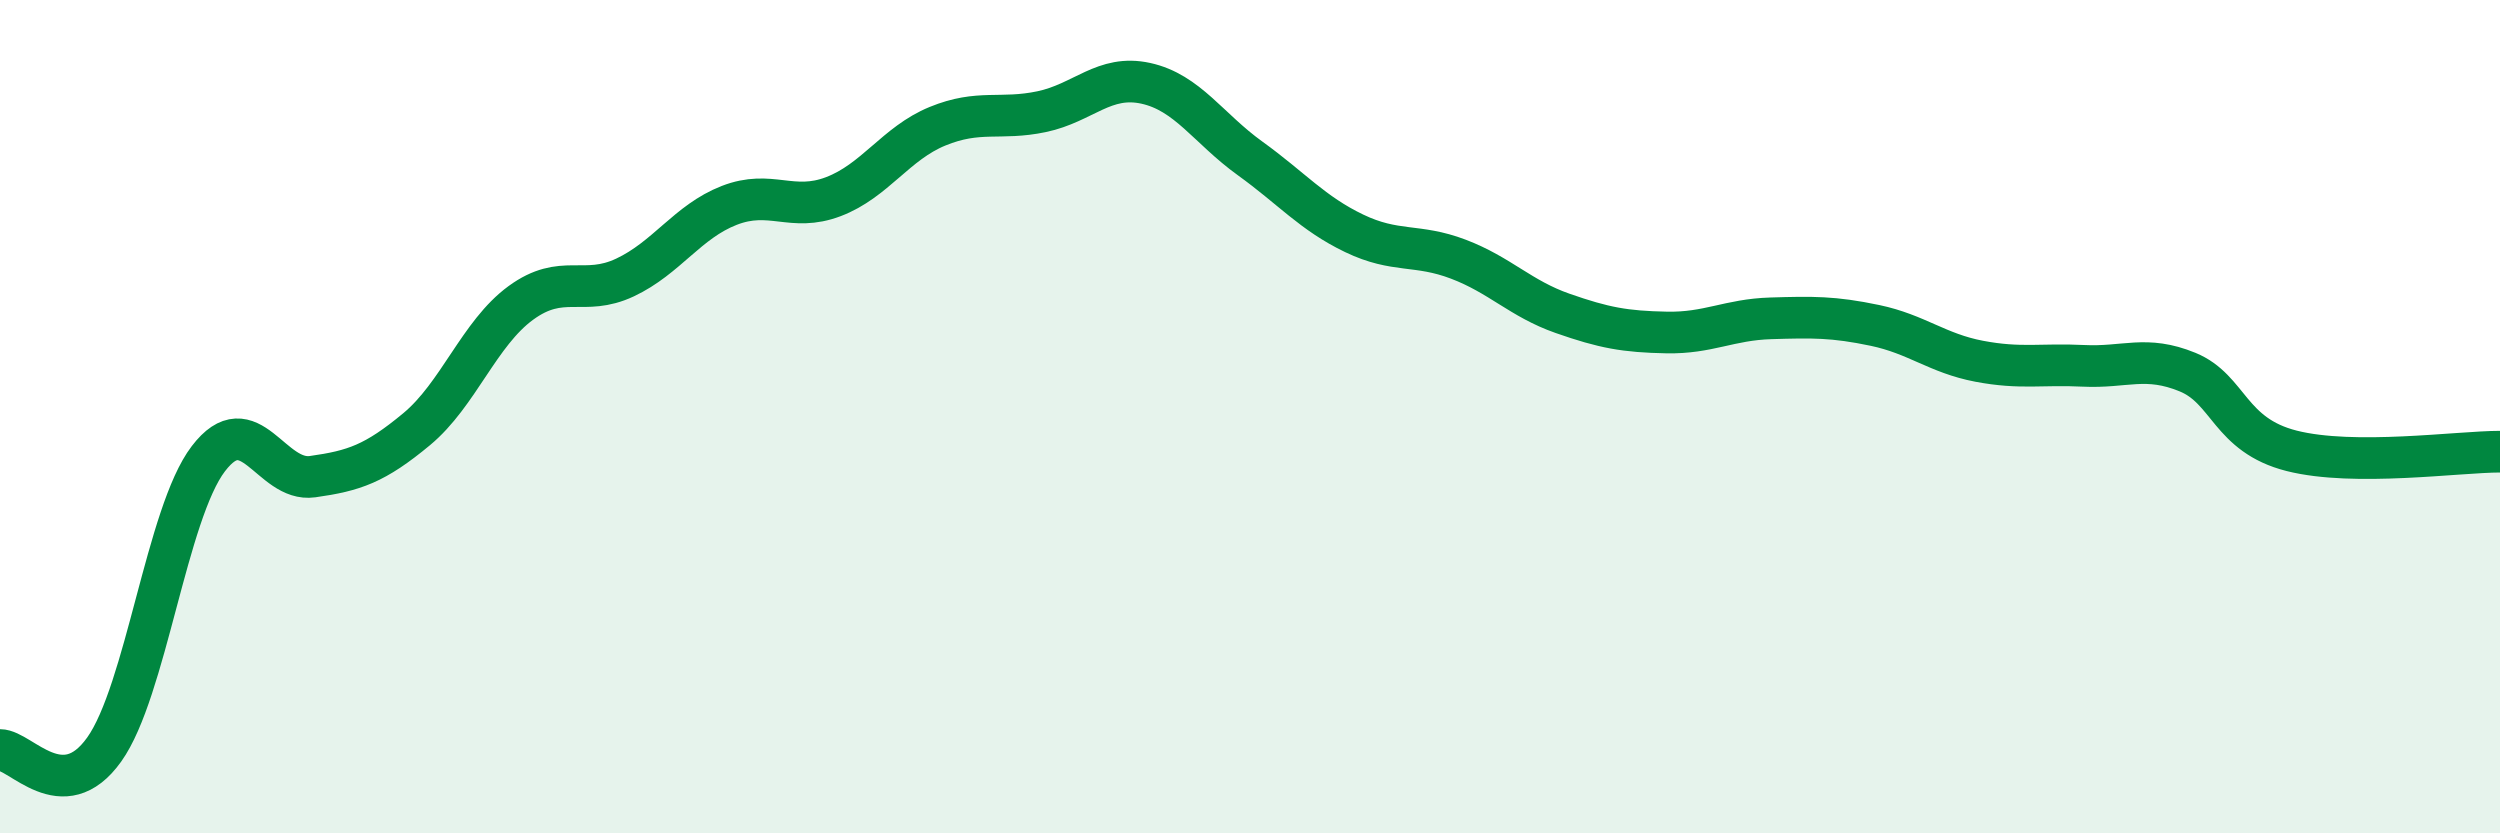
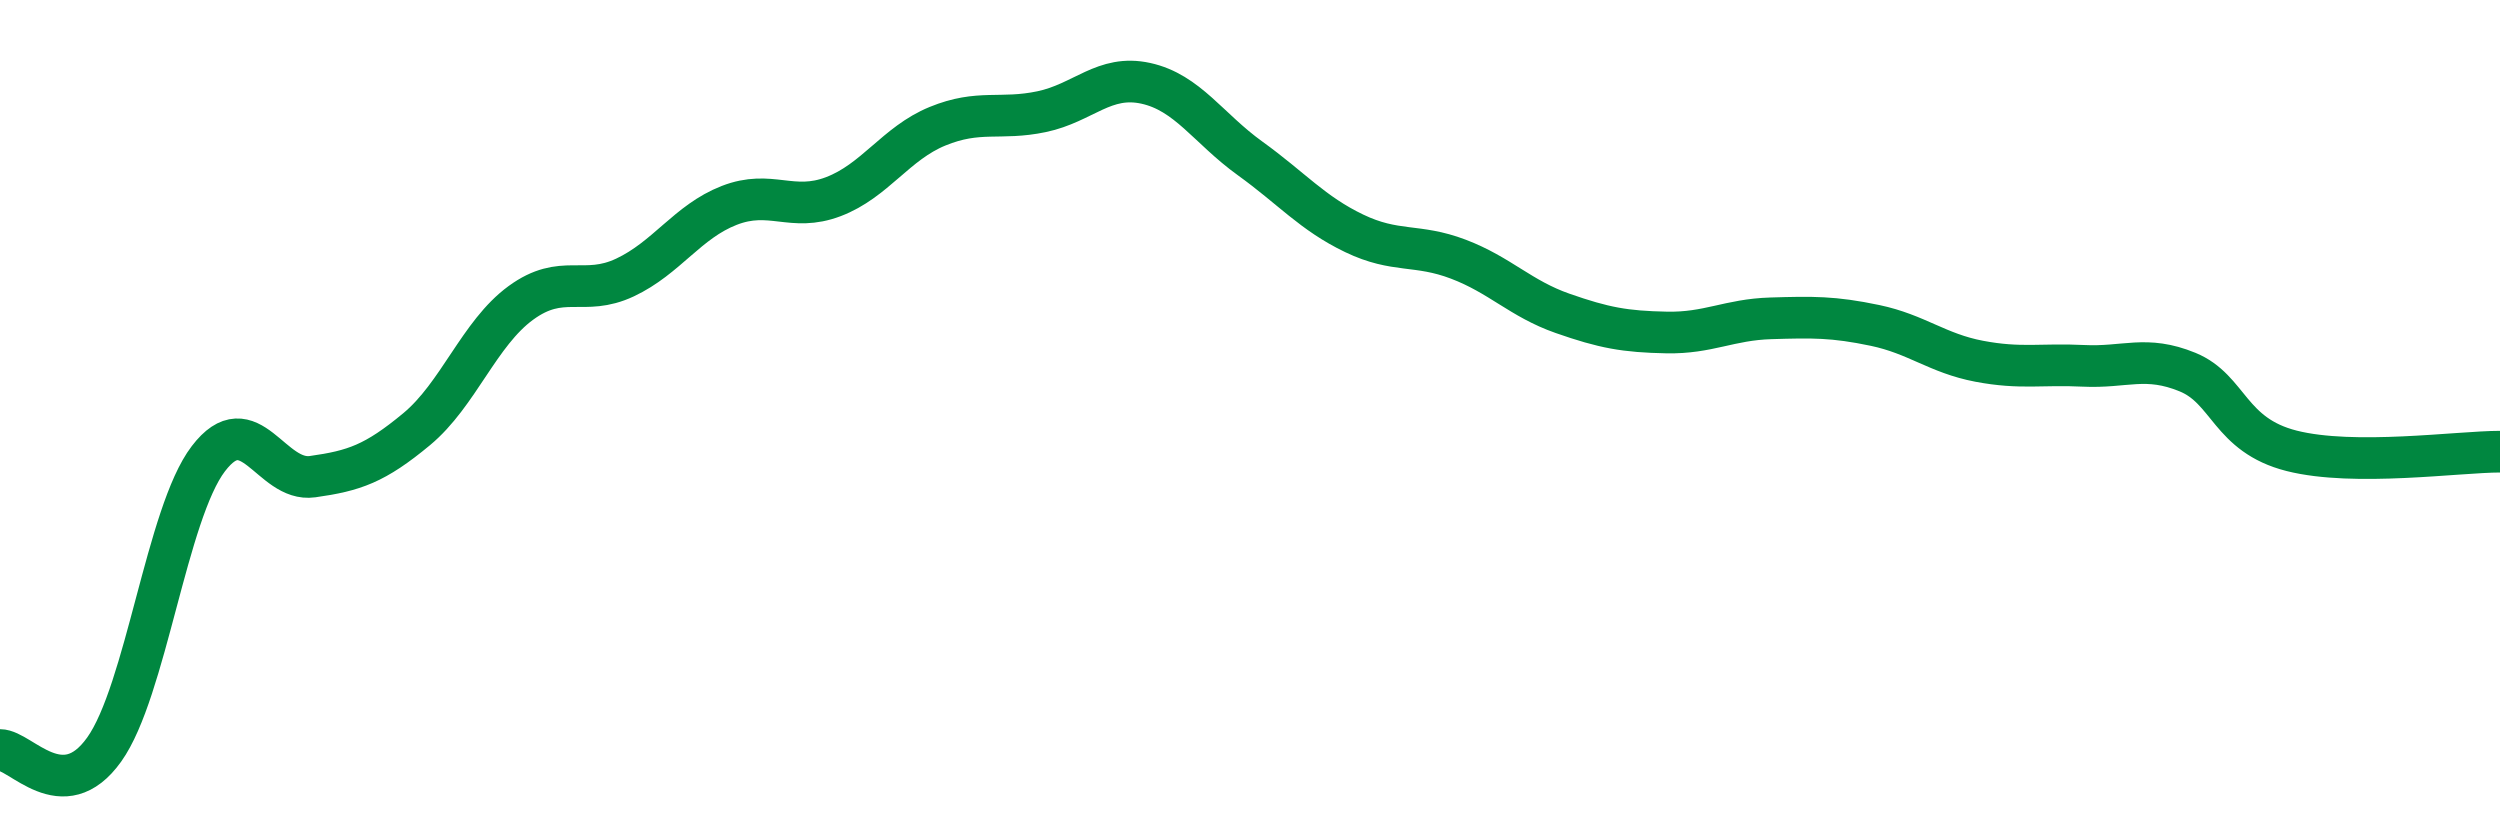
<svg xmlns="http://www.w3.org/2000/svg" width="60" height="20" viewBox="0 0 60 20">
-   <path d="M 0,18 C 0.5,18 1.5,19.39 2.5,17.99 C 3.5,16.59 4,12.32 5,11.01 C 6,9.7 6.5,11.58 7.5,11.44 C 8.5,11.3 9,11.13 10,10.3 C 11,9.47 11.5,8 12.5,7.27 C 13.5,6.54 14,7.13 15,6.66 C 16,6.19 16.5,5.32 17.5,4.93 C 18.5,4.54 19,5.1 20,4.72 C 21,4.34 21.5,3.44 22.5,3.03 C 23.5,2.62 24,2.89 25,2.68 C 26,2.47 26.5,1.78 27.5,2 C 28.5,2.22 29,3.08 30,3.8 C 31,4.52 31.5,5.12 32.5,5.6 C 33.5,6.08 34,5.84 35,6.22 C 36,6.6 36.5,7.17 37.5,7.52 C 38.5,7.87 39,7.96 40,7.98 C 41,8 41.5,7.67 42.5,7.64 C 43.5,7.61 44,7.6 45,7.81 C 46,8.02 46.5,8.48 47.5,8.67 C 48.5,8.86 49,8.73 50,8.78 C 51,8.83 51.5,8.52 52.5,8.93 C 53.5,9.34 53.5,10.44 55,10.82 C 56.5,11.2 59,10.84 60,10.84L60 20L0 20Z" fill="#008740" opacity="0.1" stroke-linecap="round" stroke-linejoin="round" />
  <path d="M 0,18 C 0.5,18 1.5,19.39 2.5,17.99 C 3.5,16.59 4,12.32 5,11.01 C 6,9.7 6.5,11.58 7.5,11.44 C 8.5,11.3 9,11.13 10,10.3 C 11,9.47 11.5,8 12.5,7.27 C 13.5,6.54 14,7.13 15,6.66 C 16,6.19 16.5,5.32 17.5,4.93 C 18.5,4.54 19,5.1 20,4.72 C 21,4.34 21.5,3.44 22.5,3.03 C 23.5,2.62 24,2.89 25,2.68 C 26,2.47 26.5,1.78 27.5,2 C 28.5,2.22 29,3.08 30,3.8 C 31,4.52 31.5,5.12 32.5,5.6 C 33.5,6.08 34,5.84 35,6.22 C 36,6.6 36.5,7.17 37.5,7.52 C 38.5,7.87 39,7.96 40,7.98 C 41,8 41.5,7.67 42.5,7.64 C 43.5,7.61 44,7.6 45,7.81 C 46,8.02 46.5,8.48 47.5,8.67 C 48.5,8.86 49,8.73 50,8.78 C 51,8.83 51.5,8.52 52.5,8.93 C 53.5,9.34 53.5,10.44 55,10.82 C 56.5,11.2 59,10.84 60,10.84" stroke="#008740" stroke-width="1" fill="none" stroke-linecap="round" stroke-linejoin="round" />
</svg>